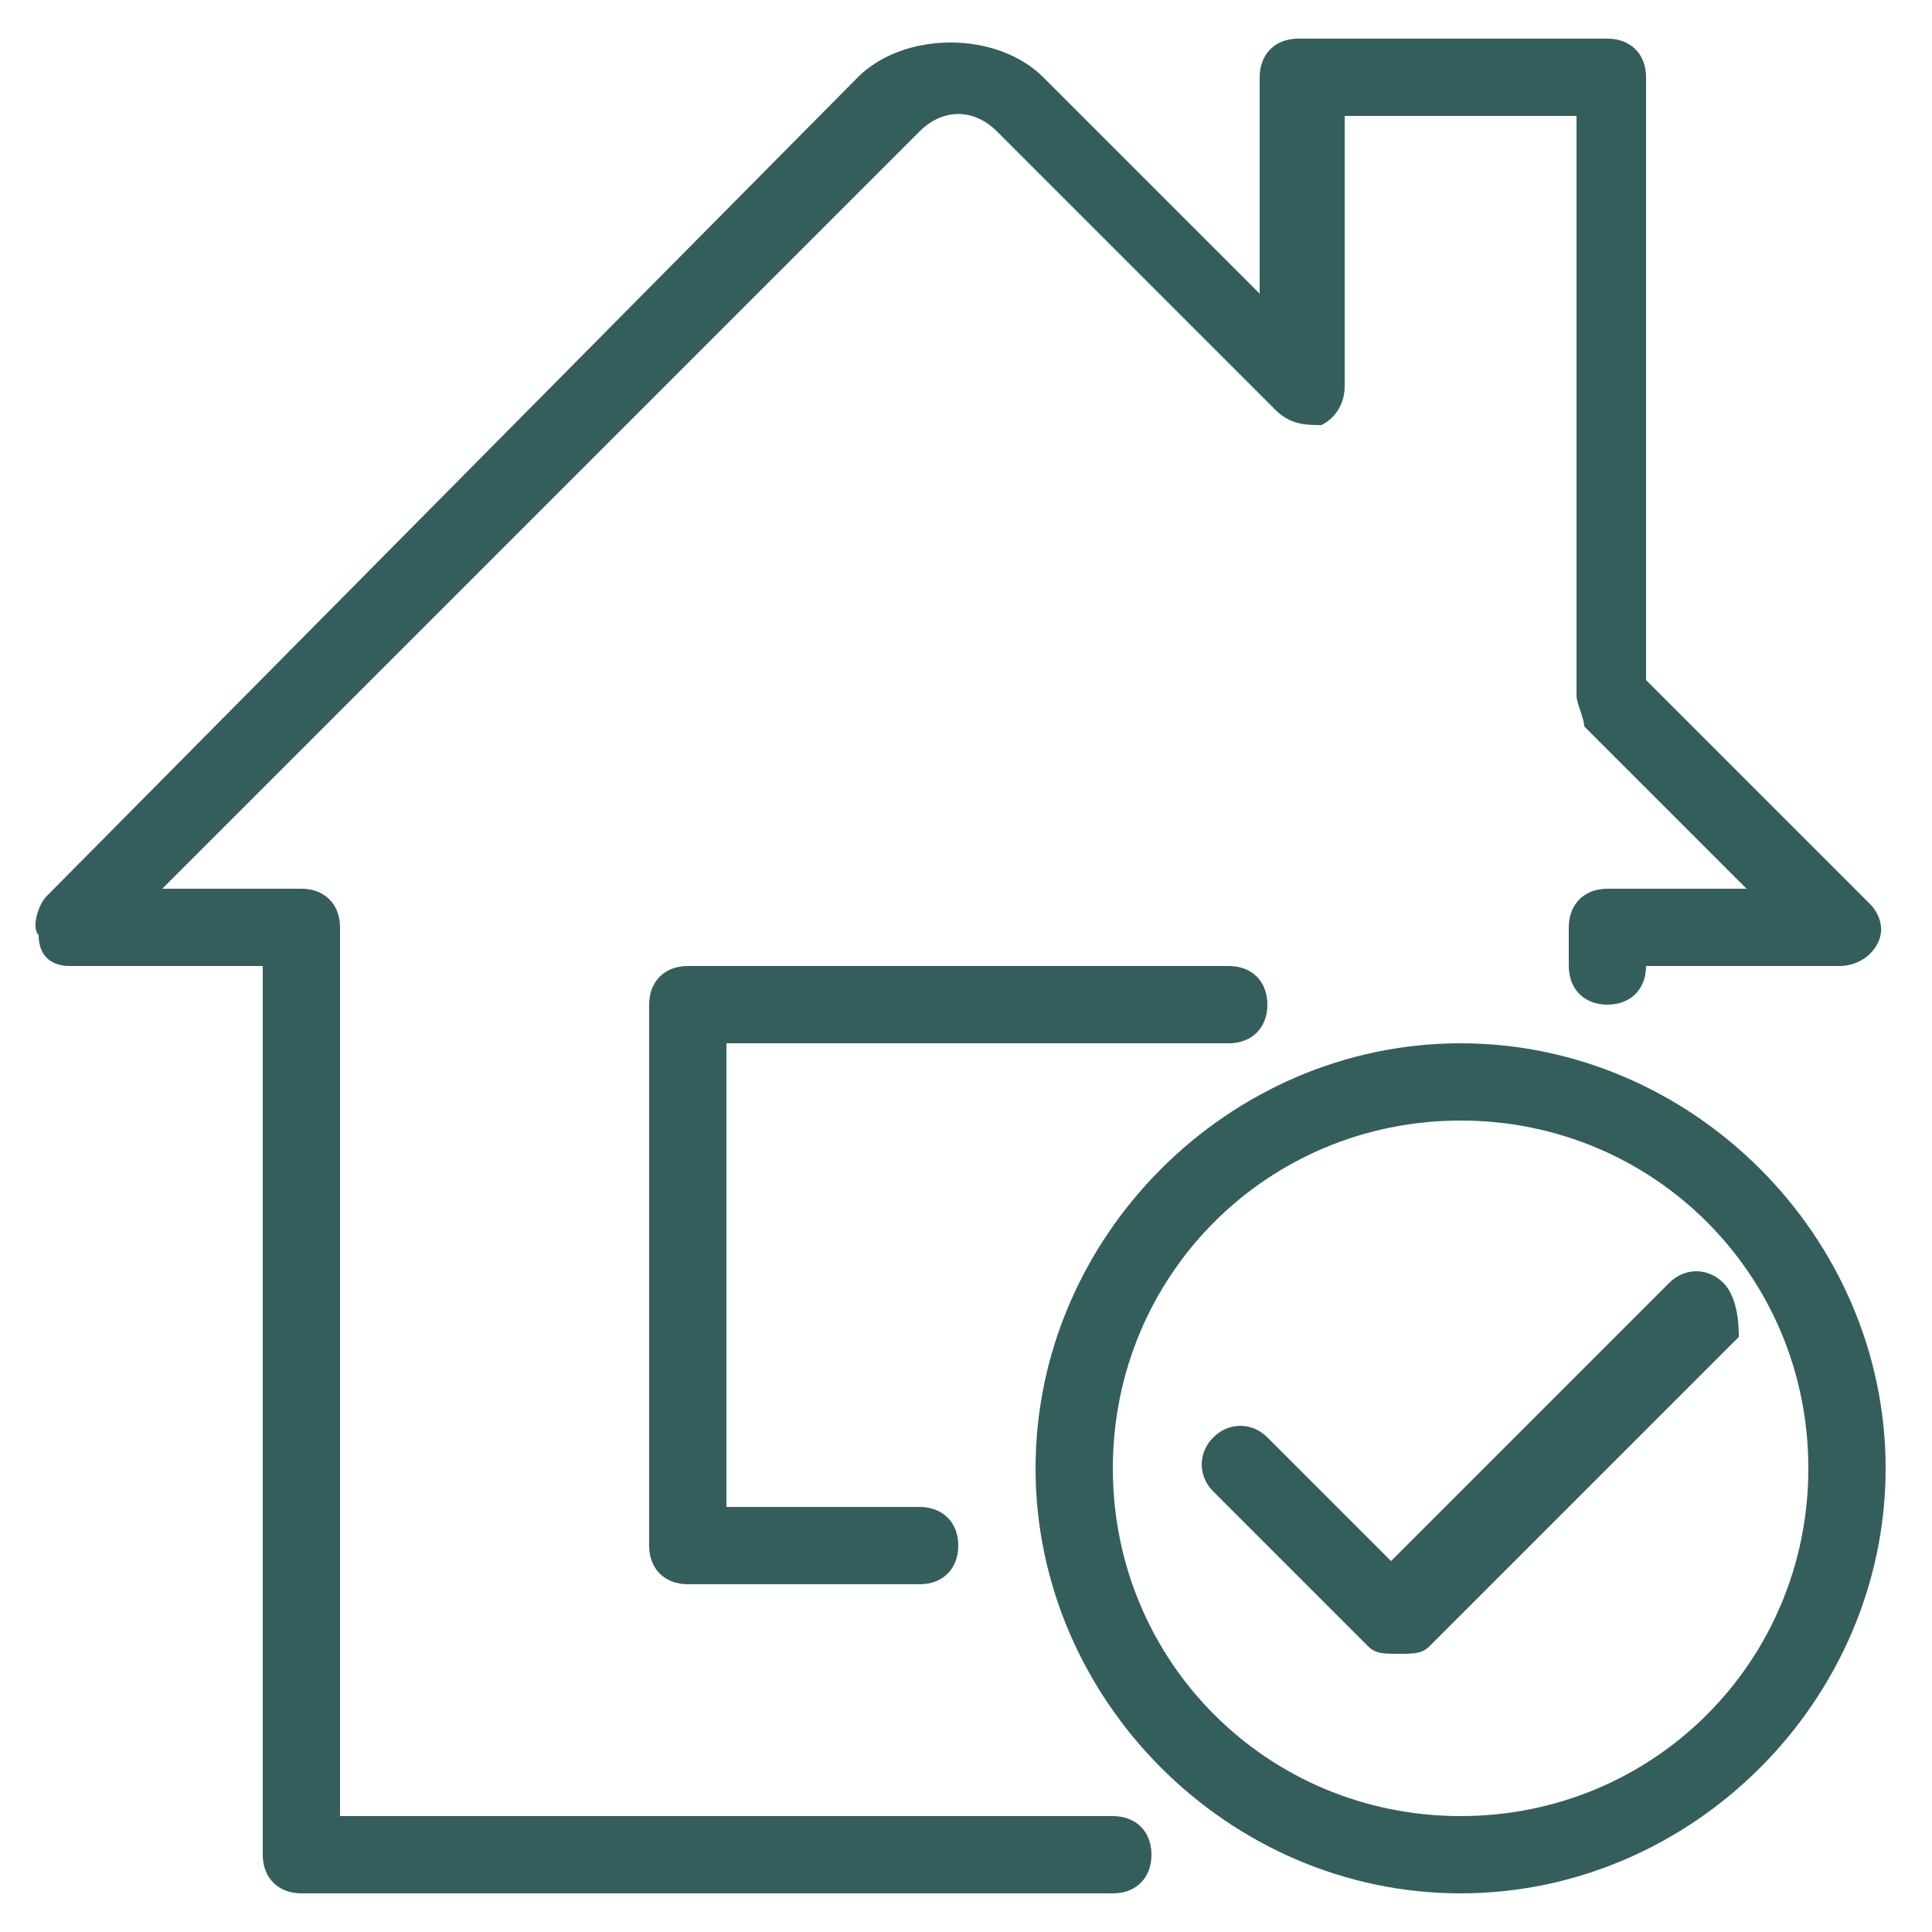
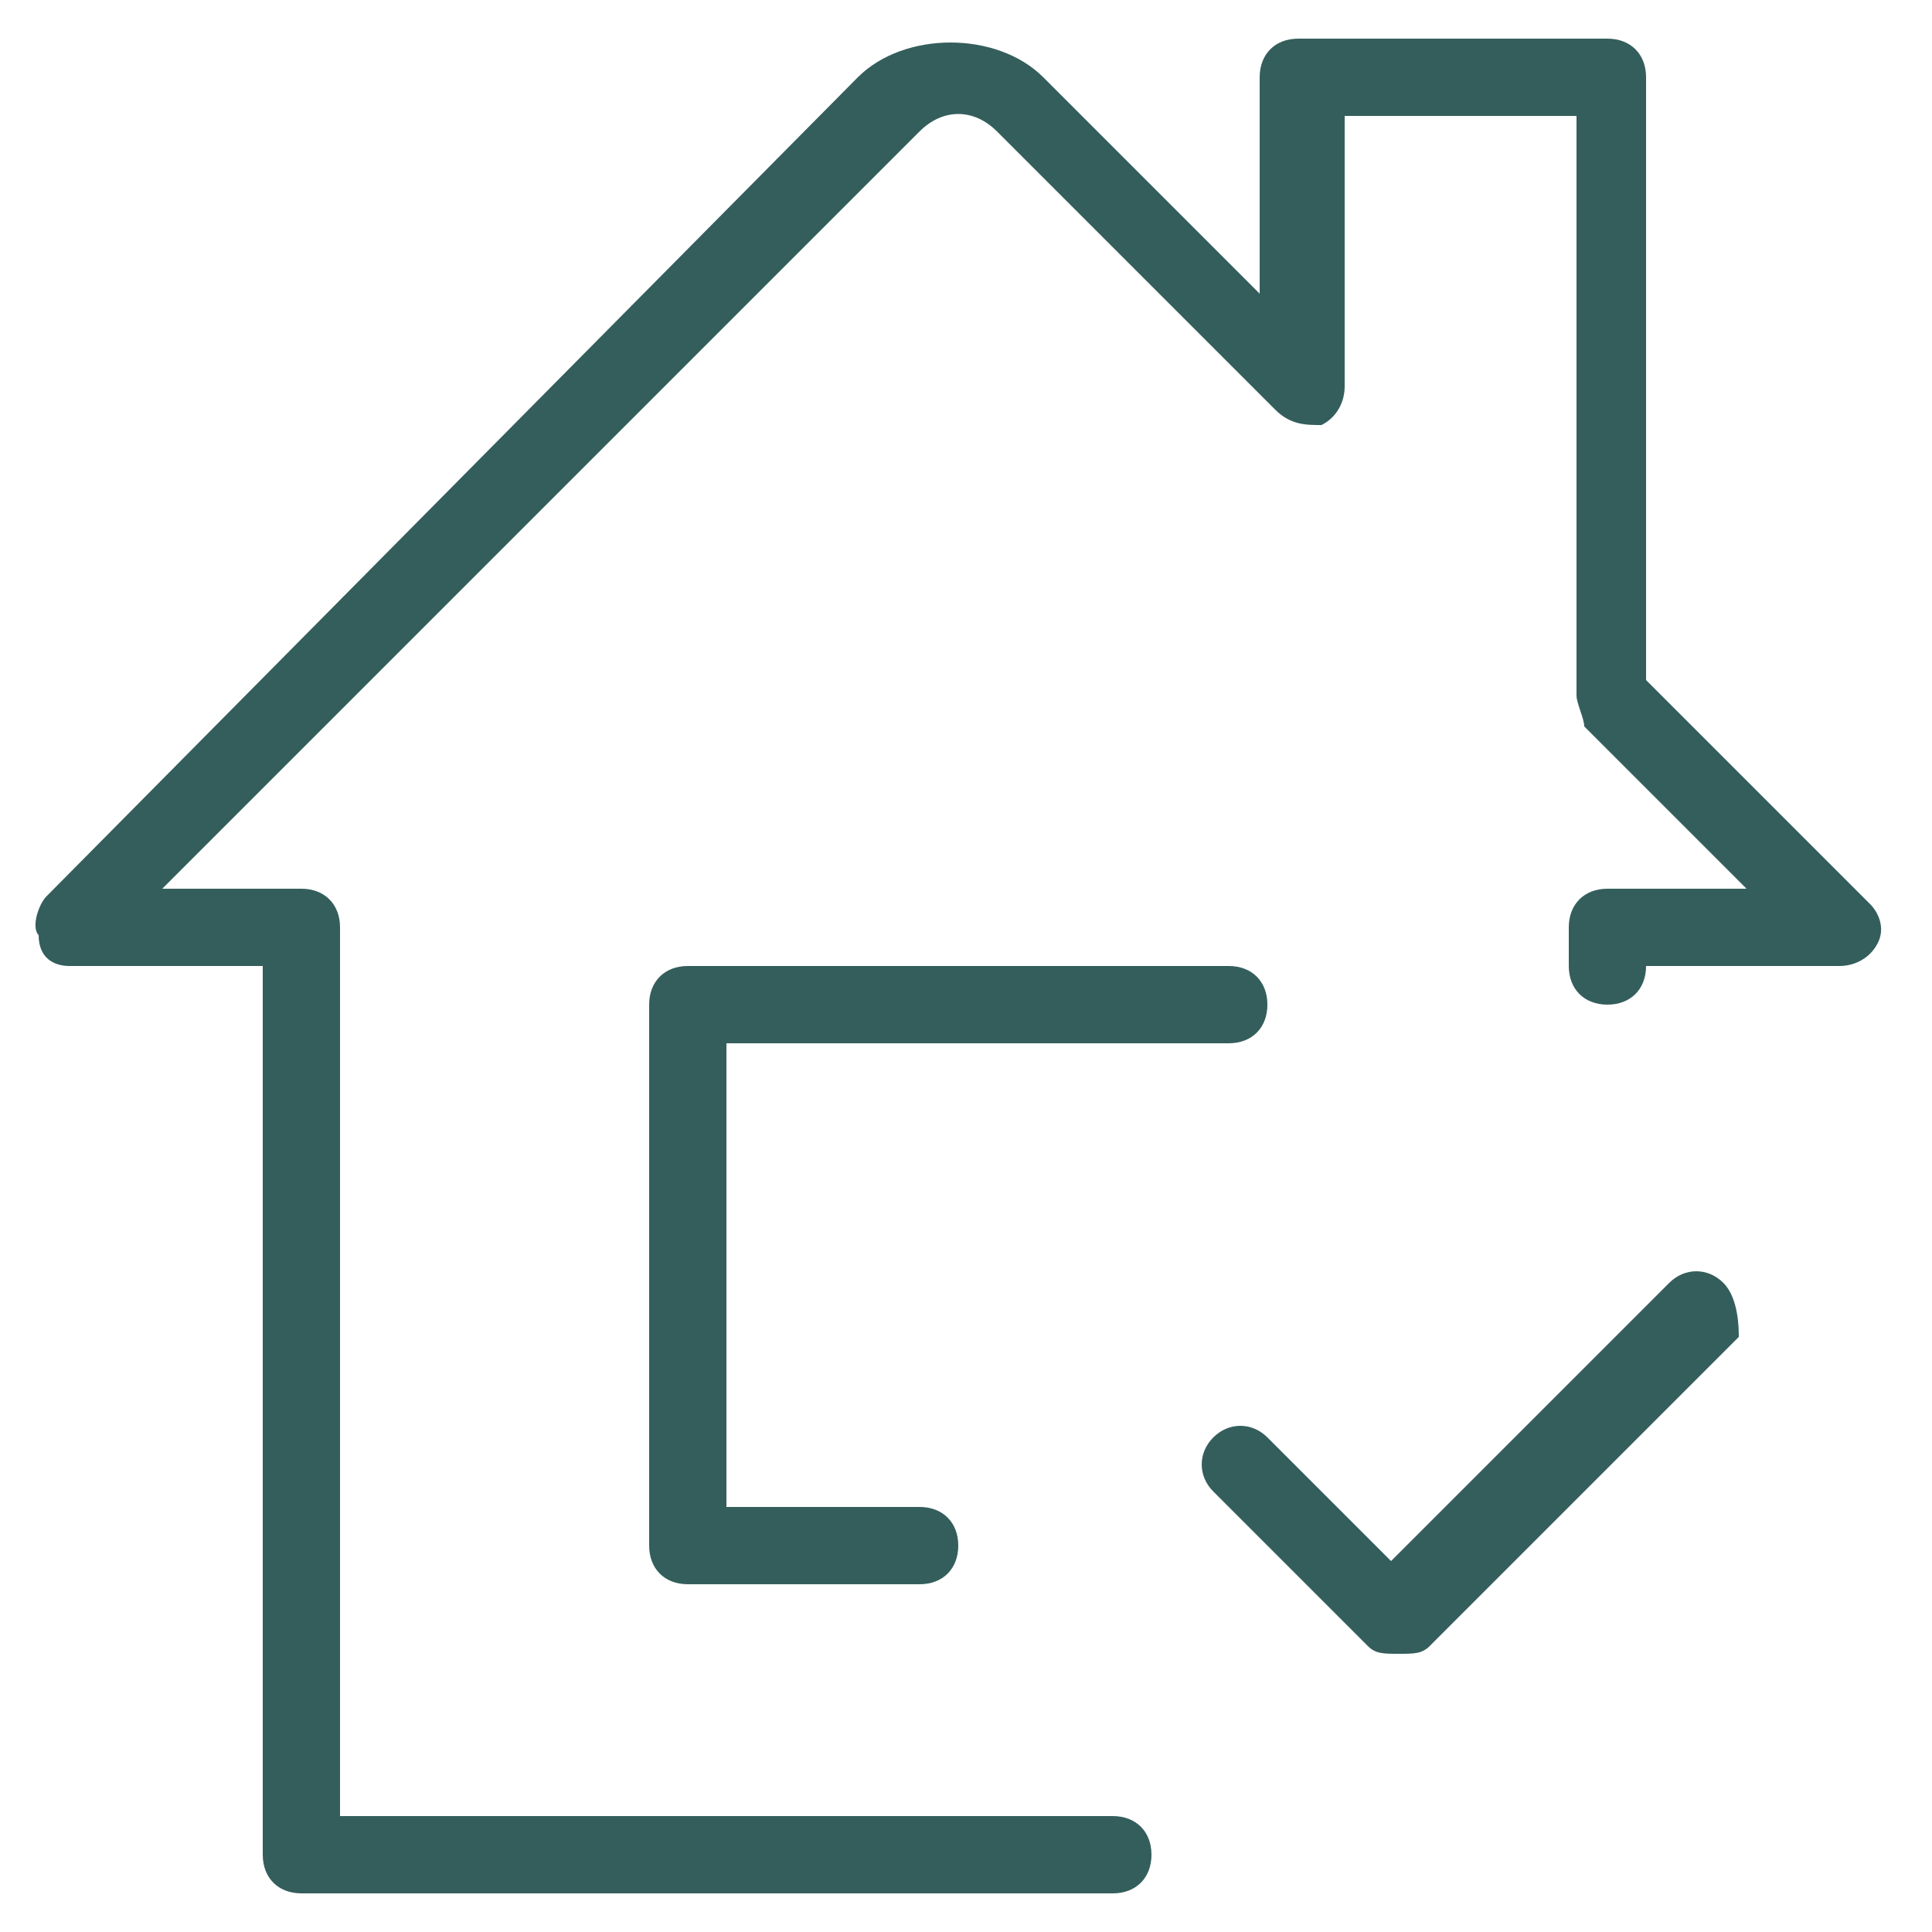
<svg xmlns="http://www.w3.org/2000/svg" width="50" height="50" viewBox="0 0 50 50" fill="none">
  <path d="M31.8 27C32.4 27 32.8 26.6 32.8 26C32.8 25.4 32.4 25 31.8 25H17.8C17.2 25 16.8 25.4 16.8 26V40C16.8 40.6 17.2 41 17.8 41H23.8C24.4 41 24.8 40.6 24.8 40C24.8 39.4 24.4 39 23.8 39H18.8V27H31.8Z" fill="#345E5C" />
  <path d="M28.8 47H8.8V24C8.8 23.4 8.4 23 7.8 23H4.2L23.8 3.4C24.4 2.8 25.2 2.8 25.8 3.4L33 10.6C33.4 11 33.8 11 34.2 11C34.6 10.8 34.8 10.4 34.8 10V3H40.8V18C40.8 18.2 41 18.6 41 18.8L45.2 23H41.6C41 23 40.6 23.4 40.6 24V25C40.6 25.6 41 26 41.6 26C42.2 26 42.6 25.6 42.6 25H47.6C48 25 48.4 24.8 48.6 24.4C48.8 24 48.6 23.6 48.4 23.4L42.6 17.6V2C42.6 1.4 42.2 1 41.6 1H33.6C33 1 32.6 1.4 32.6 2V7.6L27 2C25.8 0.8 23.4 0.8 22.2 2L1.2 23.2C1 23.4 0.8 24 1 24.2C1 24.8 1.4 25 1.8 25H6.8V48C6.8 48.6 7.2 49 7.8 49H28.8C29.4 49 29.8 48.6 29.8 48C29.8 47.4 29.4 47 28.8 47Z" fill="#345E5C" />
-   <path d="M37.8 27C31.8 27 26.8 32 26.8 38C26.8 44 31.8 49 37.8 49C43.8 49 48.8 44 48.8 38C48.8 32 43.8 27 37.8 27ZM37.8 47C32.8 47 28.8 43 28.8 38C28.8 33 32.8 29 37.8 29C42.8 29 46.8 33 46.8 38C46.8 43 42.8 47 37.8 47Z" fill="#345E5C" />
  <path d="M44.6 33.2C44.2 32.8 43.6 32.8 43.2 33.2L36 40.4L32.8 37.2C32.4 36.8 31.8 36.8 31.4 37.2C31 37.6 31 38.2 31.4 38.6L35.4 42.6C35.6 42.8 35.8 42.8 36.2 42.8C36.6 42.8 36.8 42.8 37 42.6L45 34.6C45 34.4 45 33.6 44.6 33.2Z" fill="#345E5C" />
</svg>